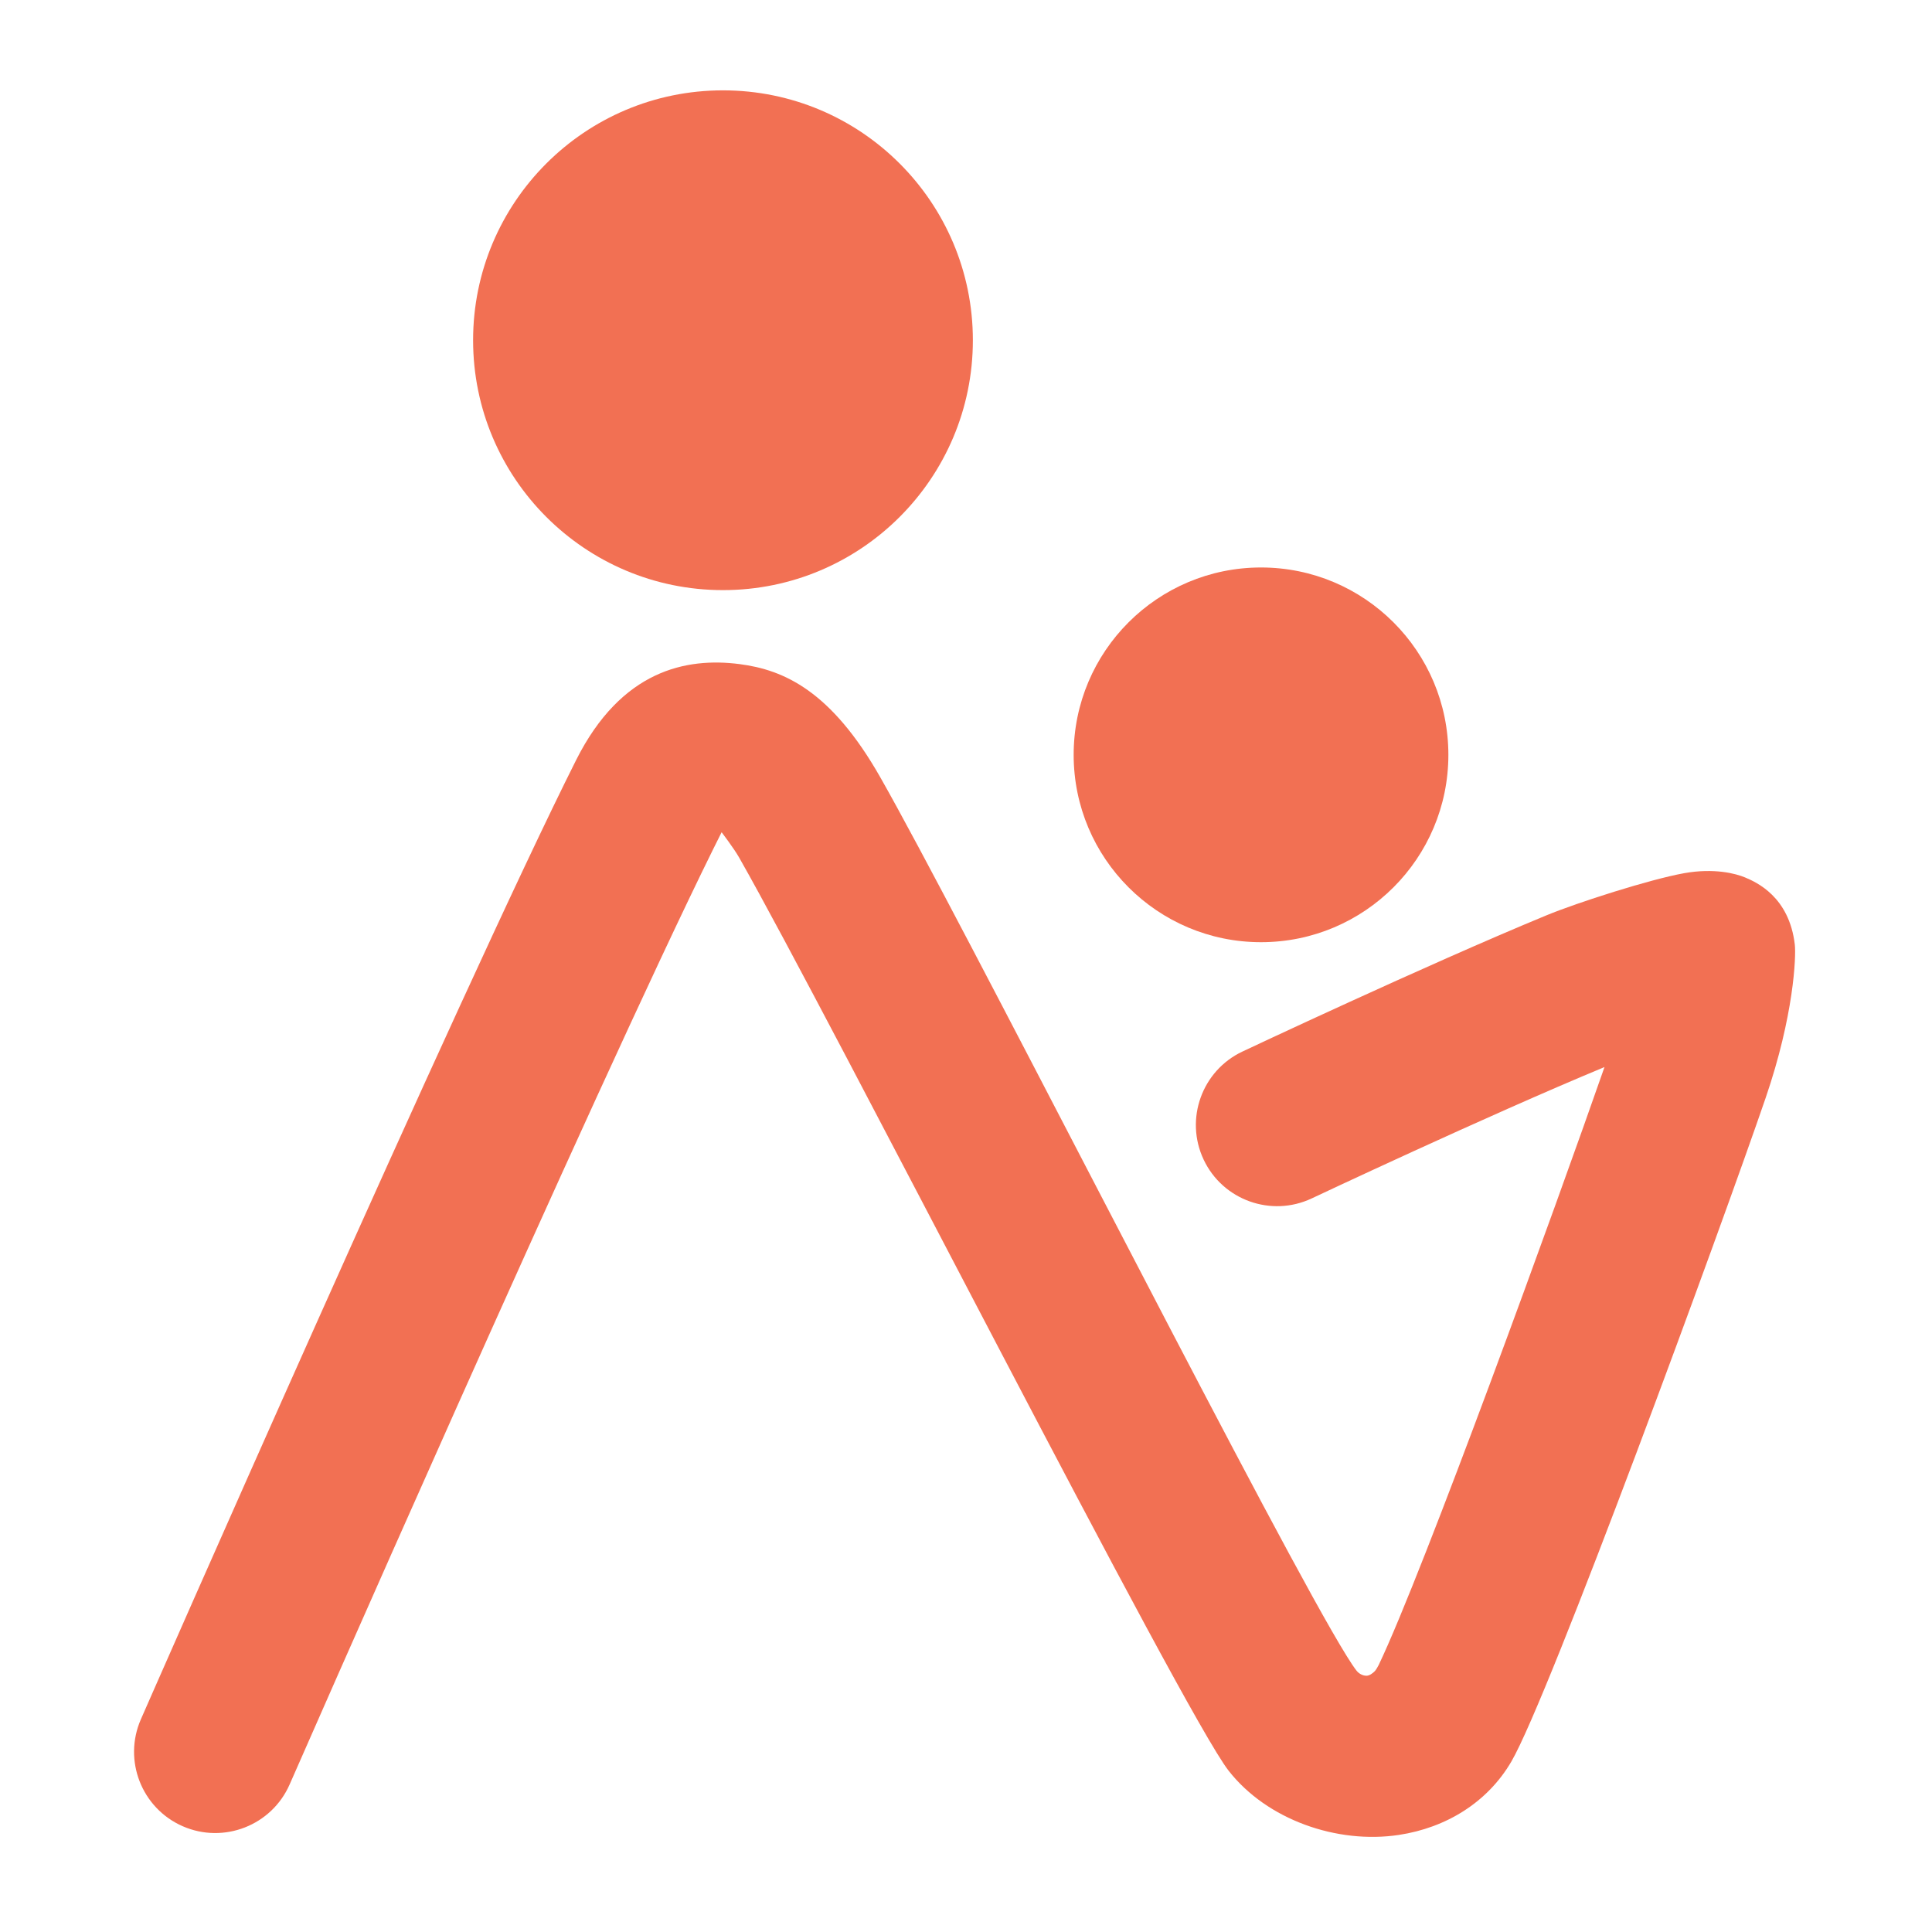
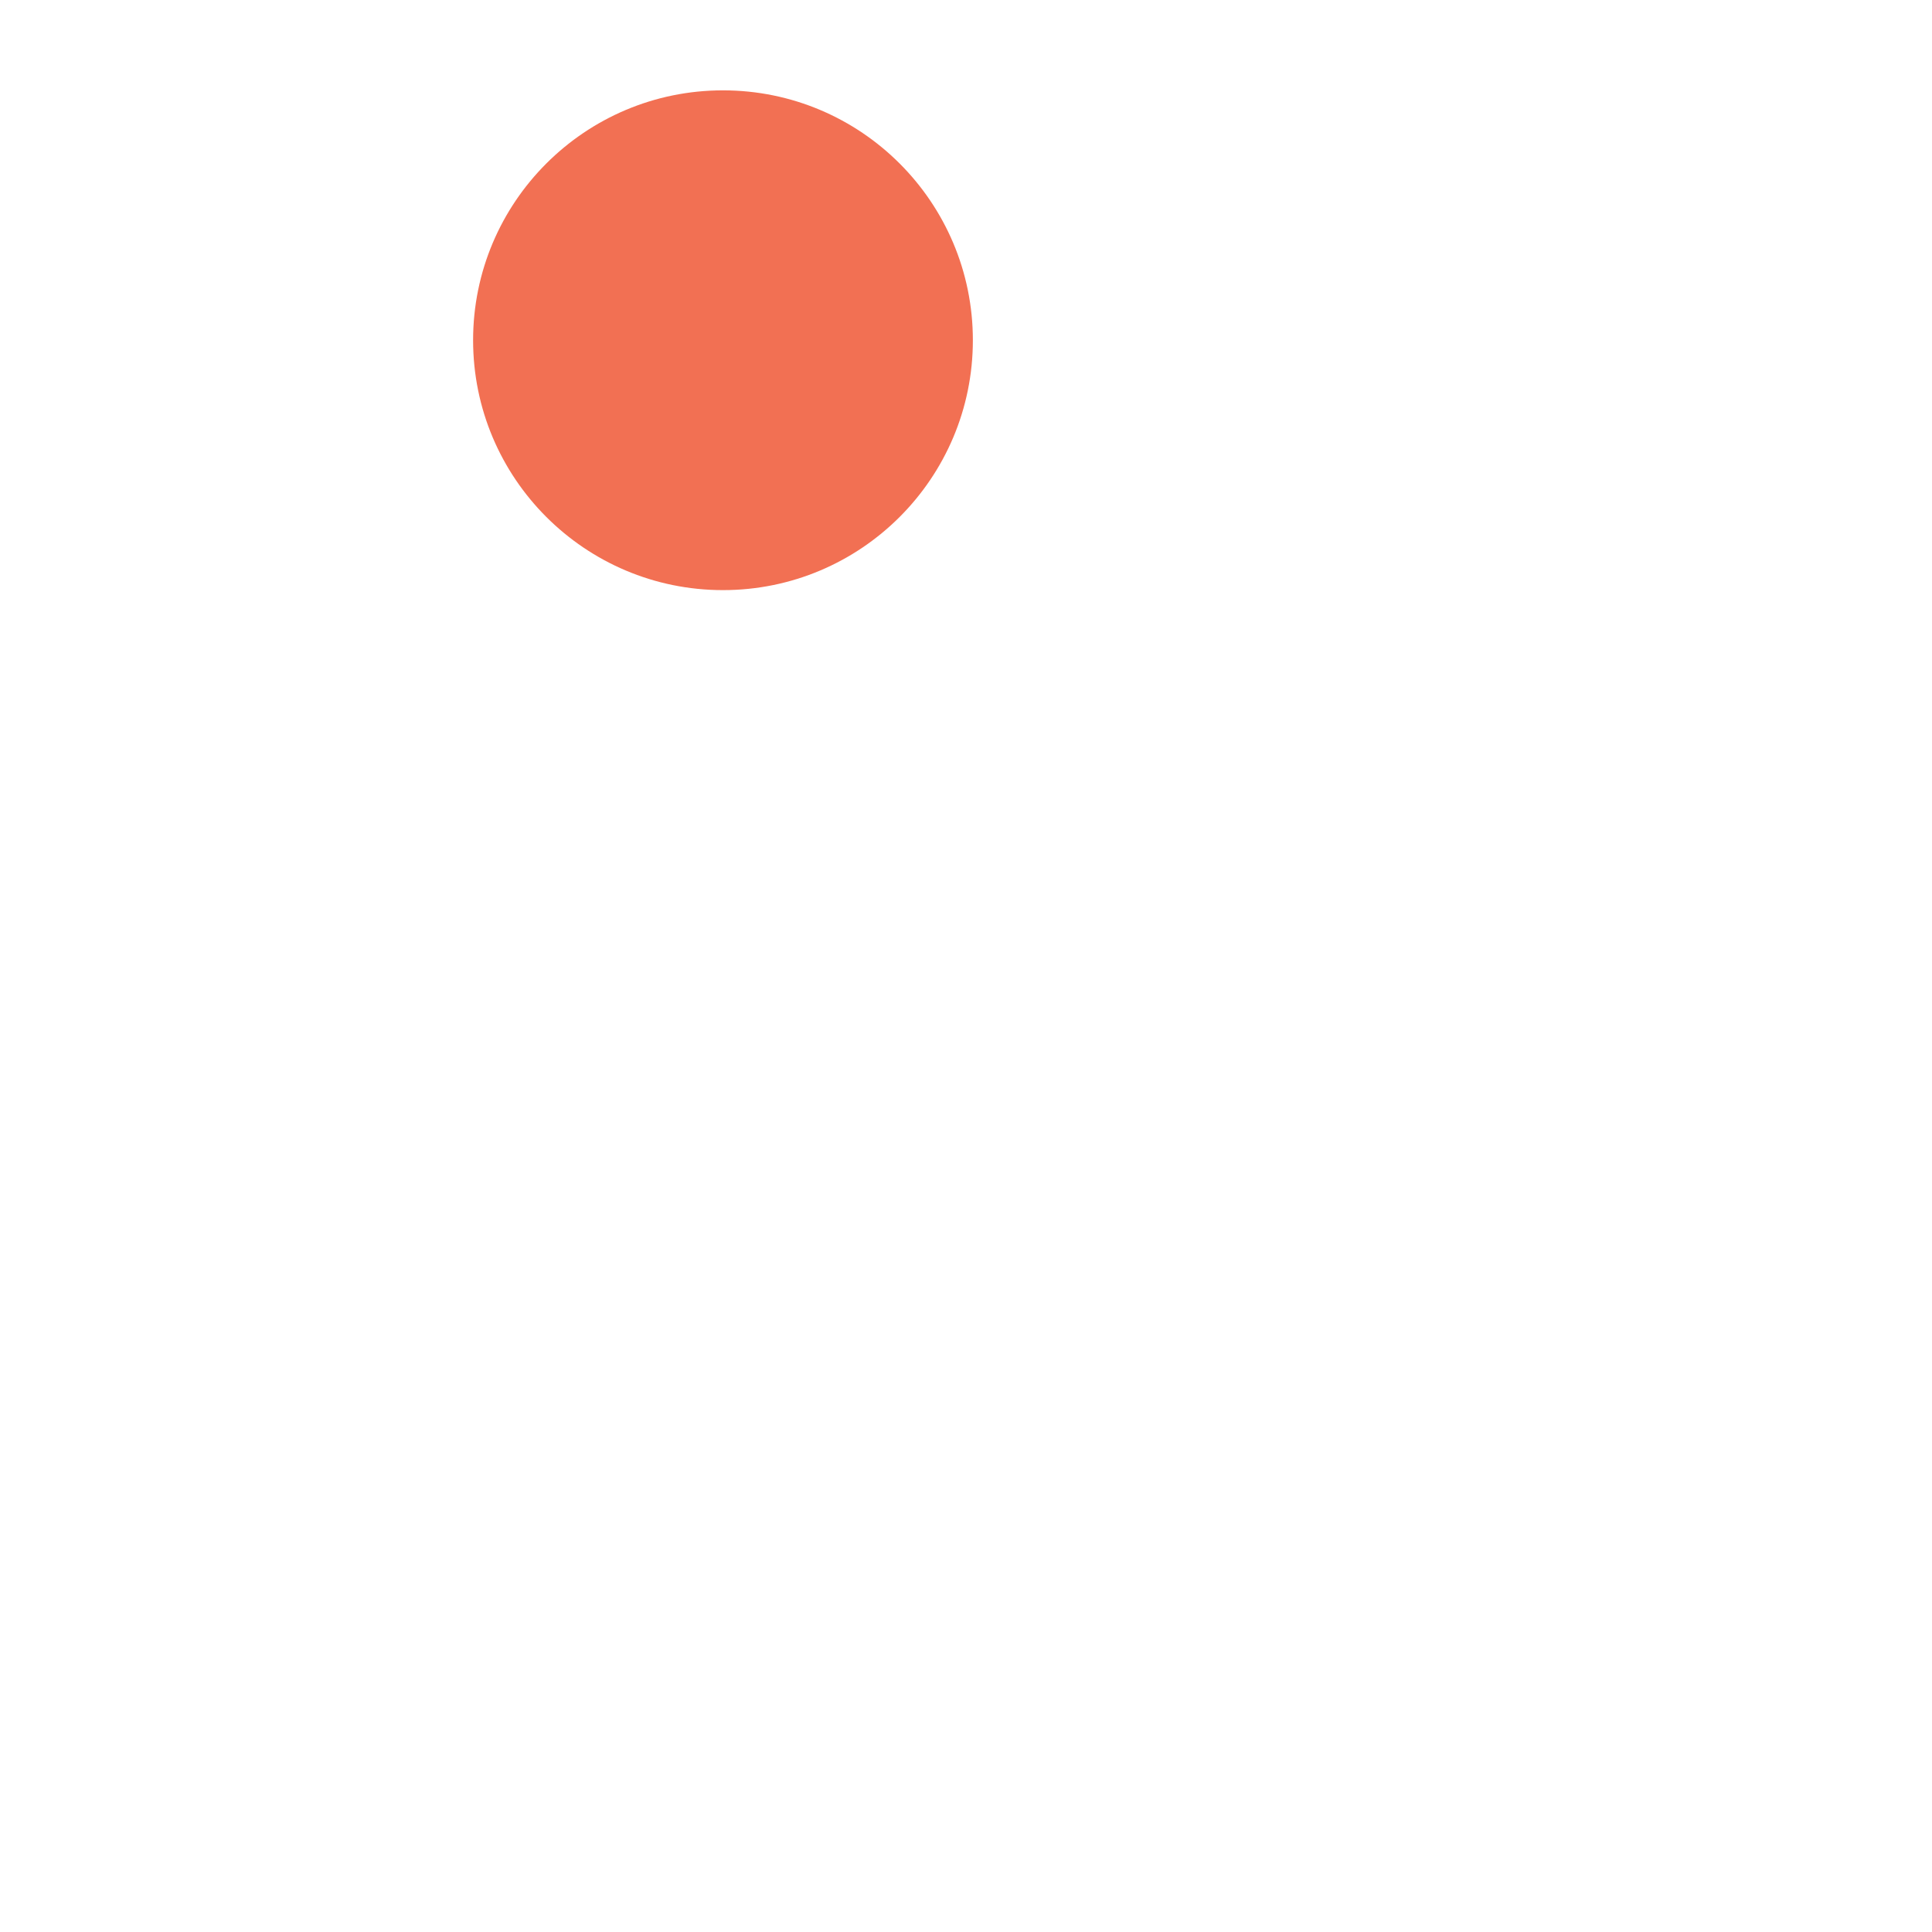
<svg xmlns="http://www.w3.org/2000/svg" style="clip-rule:evenodd;fill-rule:evenodd;stroke-linejoin:round;stroke-miterlimit:2" version="1.1" viewBox="0 0 500 500" xml:space="preserve">
  <g transform="translate(0 -1670.1)">
    <g transform="matrix(1.087 0 0 1.087 0 452.68)">
      <g id="logo" transform="matrix(2.975 0 0 2.975 -841.15 -1368)">
        <g transform="matrix(.991 0 0 .831 8.618 157.96)">
-           <path d="m386.96 977.67c0.235 2e-3 0.5-0.228 0.679-0.447 0.093-0.114 0.269-0.485 0.307-0.582 3.596-8.965 14.377-44.381 18.237-57.589-9.526 4.71-23.644 12.65-23.644 12.65-3.273 1.841-7.184 0.166-8.727-3.737-1.544-3.904-0.139-8.567 3.134-10.408 0 0 14.787-8.312 24.547-13.116 2.512-1.237 8.36-3.468 11.12-4.059 2.44-0.522 4.194 0.045 4.918 0.407 0.921 0.46 3.572 1.859 4.021 6.469 0.111 1.135-0.071 6.819-2.358 14.777-3.531 12.287-17.488 57.693-20.539 63.913-1.919 3.911-5.249 6.361-9.075 7.052-4.991 0.9-10.649-1.455-13.75-6.182-3.695-5.634-32.115-72.399-39.534-87.952-0.426-0.892-1.41-2.428-1.41-2.428s-0.468 1.114-0.7 1.673c-9.67 23.356-34.186 90.03-34.186 90.03-1.454 3.952-5.324 5.753-8.639 4.02-3.314-1.733-4.825-6.349-3.371-10.302 0 0 25.921-70.465 35.145-92.368 3.654-8.676 8.911-9.906 13.199-9.246 3.606 0.555 7.405 2.598 11.36 10.889 6.454 13.527 29.034 66.788 36.465 82.212 0.918 1.904 1.604 3.232 2.001 3.836 0.163 0.249 0.461 0.486 0.8 0.488z" style="fill:#f27053" />
-         </g>
+           </g>
        <g transform="matrix(.833 0 0 .833 -623.44 167.83)">
-           <circle cx="1209" cy="875" r="18" style="fill:#f27053" />
-         </g>
+           </g>
        <g transform="matrix(1.111 0 0 1.111 -1002.6 -108.6)">
          <circle cx="1209" cy="875" r="18" style="fill:#f27053" />
        </g>
      </g>
    </g>
  </g>
</svg>